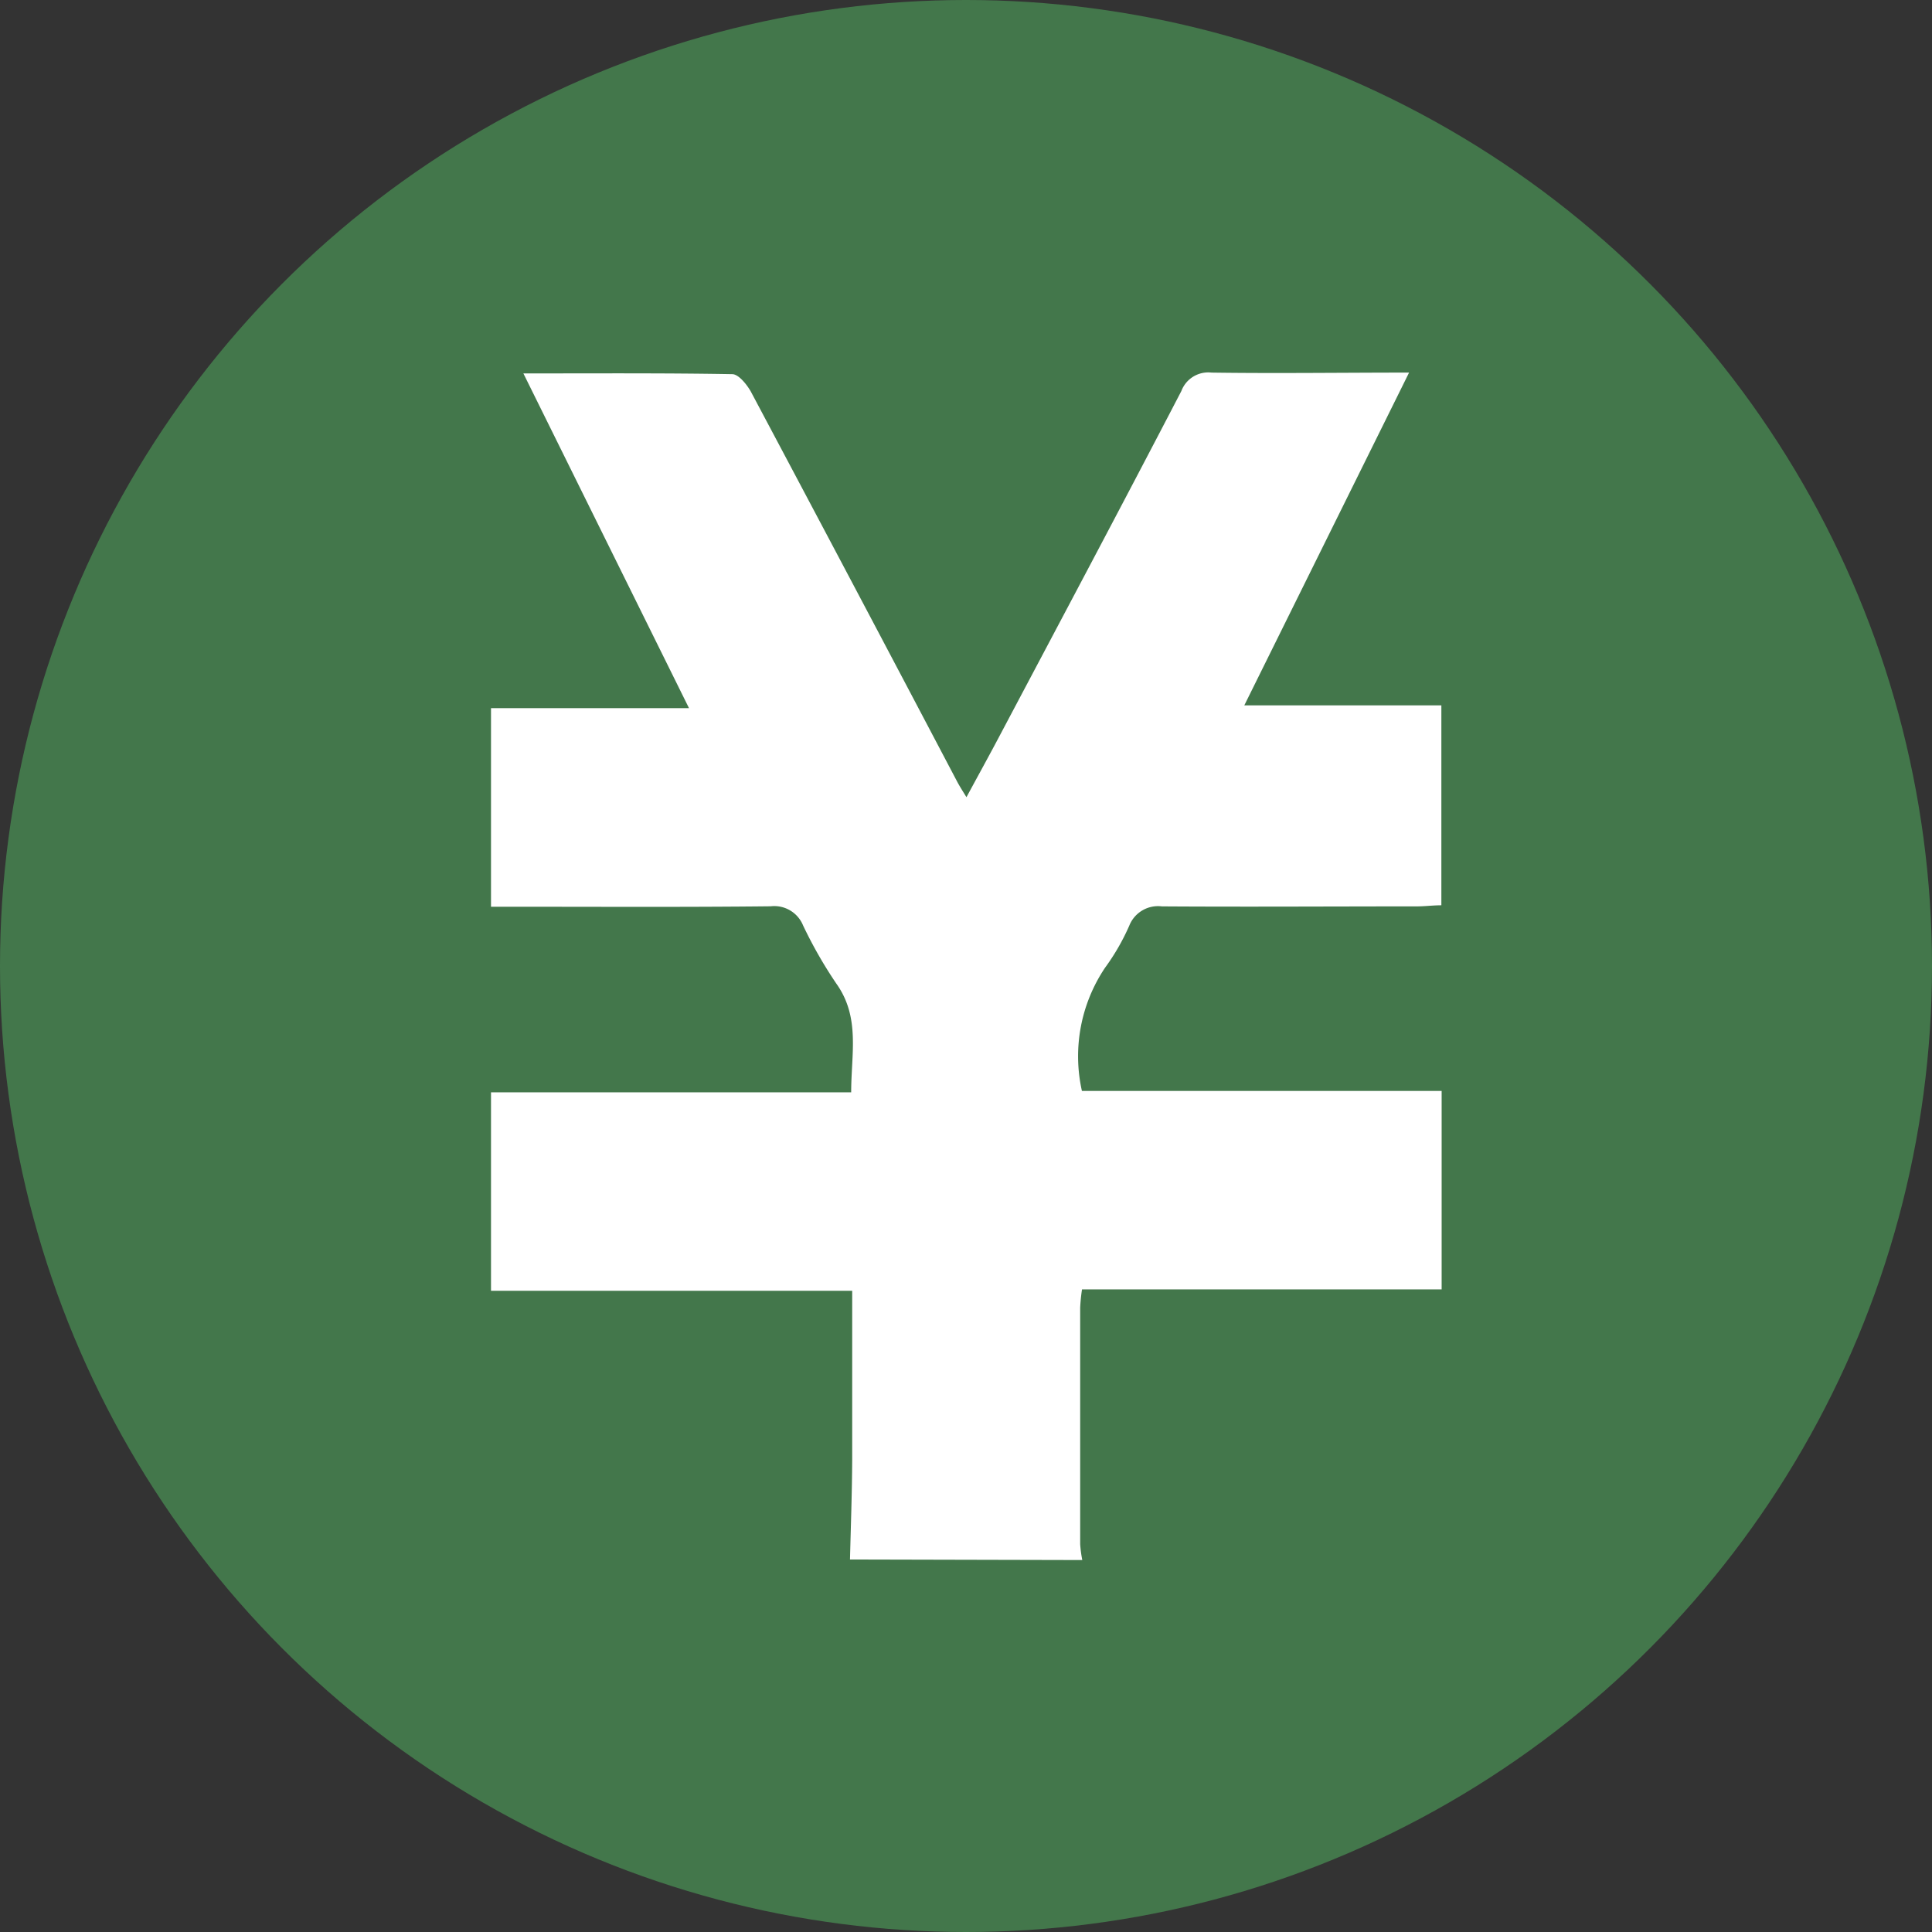
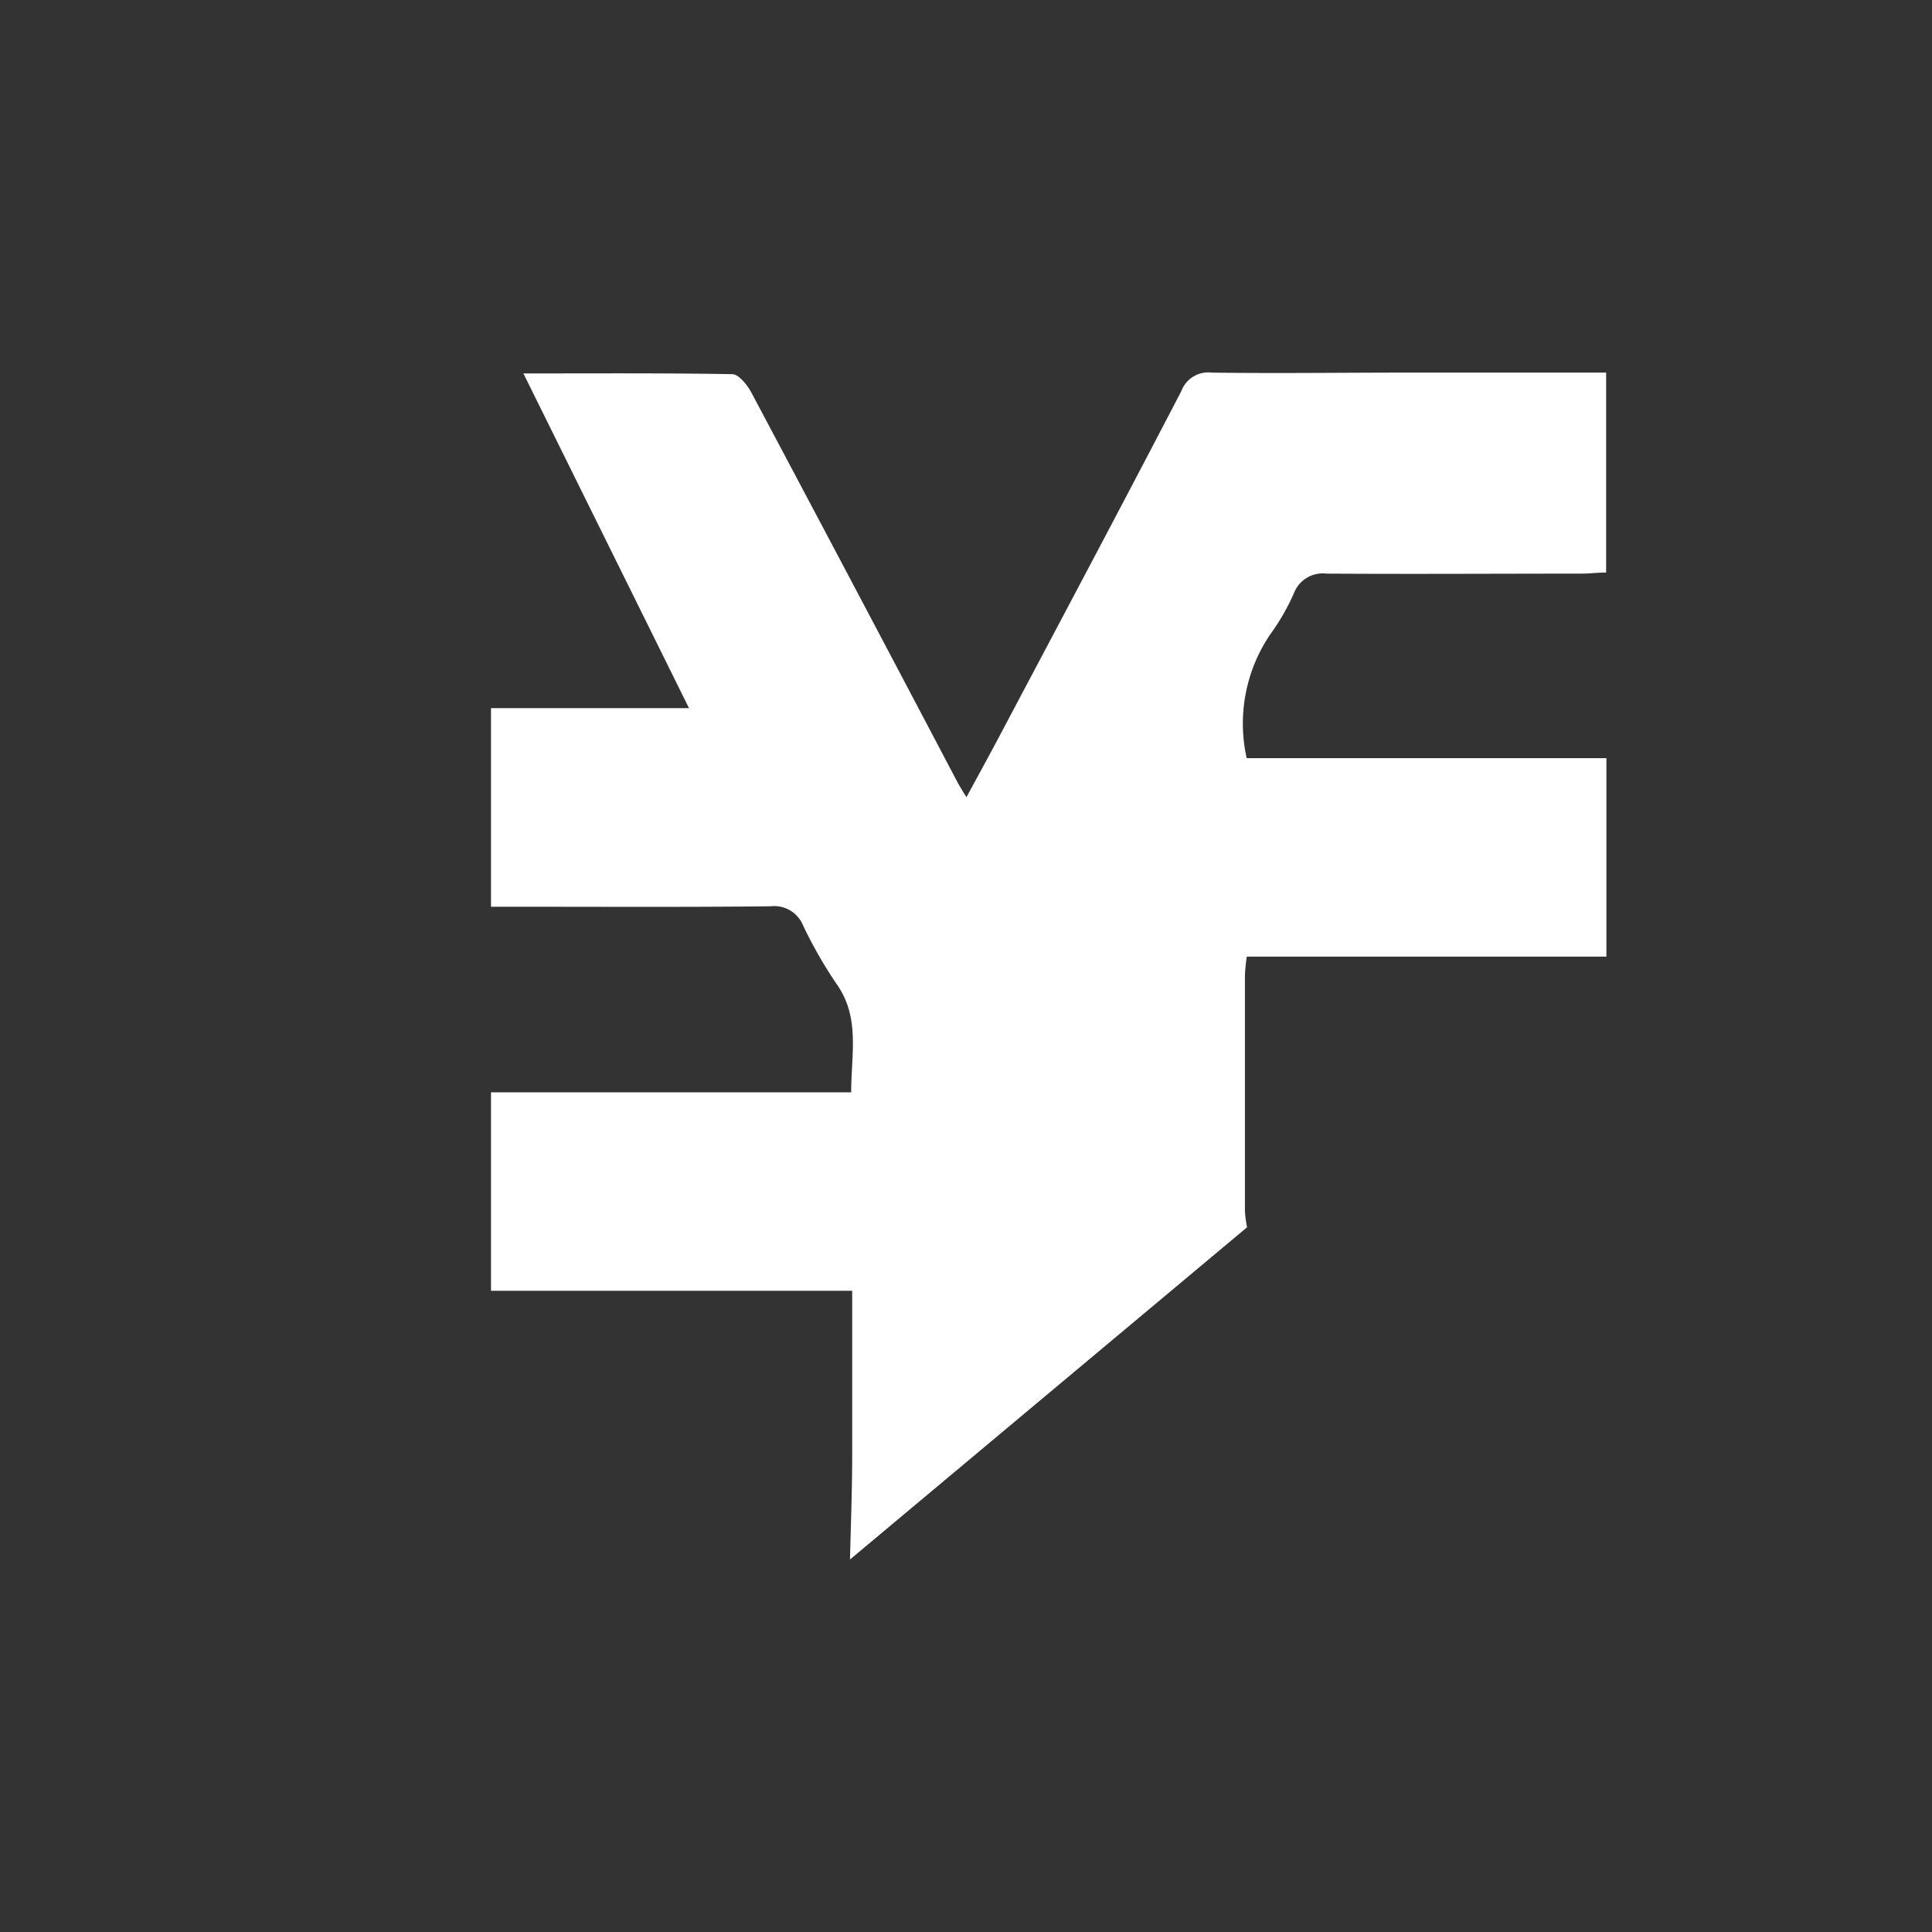
<svg xmlns="http://www.w3.org/2000/svg" width="21" height="21" viewBox="0 0 21 21">
  <rect x="0" y="0" width="21" height="21" fill="#333333" stroke="none" />
  <g data-name="グループ 634" transform="translate(-4998.411 -3697.203)">
-     <circle data-name="楕円形 67" cx="10.5" cy="10.5" r="10.5" transform="translate(4998.411 3697.203)" fill="#43774b" />
    <g data-name="グループ 633">
-       <path data-name="パス 287" d="M5007.65 3714.154c.009-.36.022-.72.024-1.08v-1.841h-3.926v-2.157h3.915c0-.419.1-.815-.161-1.181a4.788 4.788 0 01-.362-.633.338.338 0 00-.352-.208c-.915.01-1.831.005-2.746.005h-.294v-2.159h2.152l-1.8-3.638c.784 0 1.527-.005 2.27.008.068 0 .155.108.2.185q1.128 2.121 2.246 4.246c.023.043.049.085.1.167.128-.237.243-.445.354-.655.663-1.252 1.327-2.5 1.982-3.76a.312.312 0 01.328-.2c.7.01 1.4 0 2.147 0l-1.791 3.617h2.142v2.173c-.09 0-.179.012-.268.012-.923 0-1.847.006-2.77 0a.336.336 0 00-.354.209 2.417 2.417 0 01-.263.457 1.726 1.726 0 00-.252 1.34h3.91v2.157h-3.909a1.955 1.955 0 00-.02.2v2.569a1.314 1.314 0 00.023.173z" fill="#fff" />
+       <path data-name="パス 287" d="M5007.65 3714.154c.009-.36.022-.72.024-1.08v-1.841h-3.926v-2.157h3.915c0-.419.1-.815-.161-1.181a4.788 4.788 0 01-.362-.633.338.338 0 00-.352-.208c-.915.01-1.831.005-2.746.005h-.294v-2.159h2.152l-1.8-3.638c.784 0 1.527-.005 2.27.008.068 0 .155.108.2.185q1.128 2.121 2.246 4.246c.023.043.049.085.1.167.128-.237.243-.445.354-.655.663-1.252 1.327-2.5 1.982-3.76a.312.312 0 01.328-.2c.7.01 1.4 0 2.147 0h2.142v2.173c-.09 0-.179.012-.268.012-.923 0-1.847.006-2.77 0a.336.336 0 00-.354.209 2.417 2.417 0 01-.263.457 1.726 1.726 0 00-.252 1.34h3.91v2.157h-3.909a1.955 1.955 0 00-.02.2v2.569a1.314 1.314 0 00.023.173z" fill="#fff" />
    </g>
  </g>
</svg>